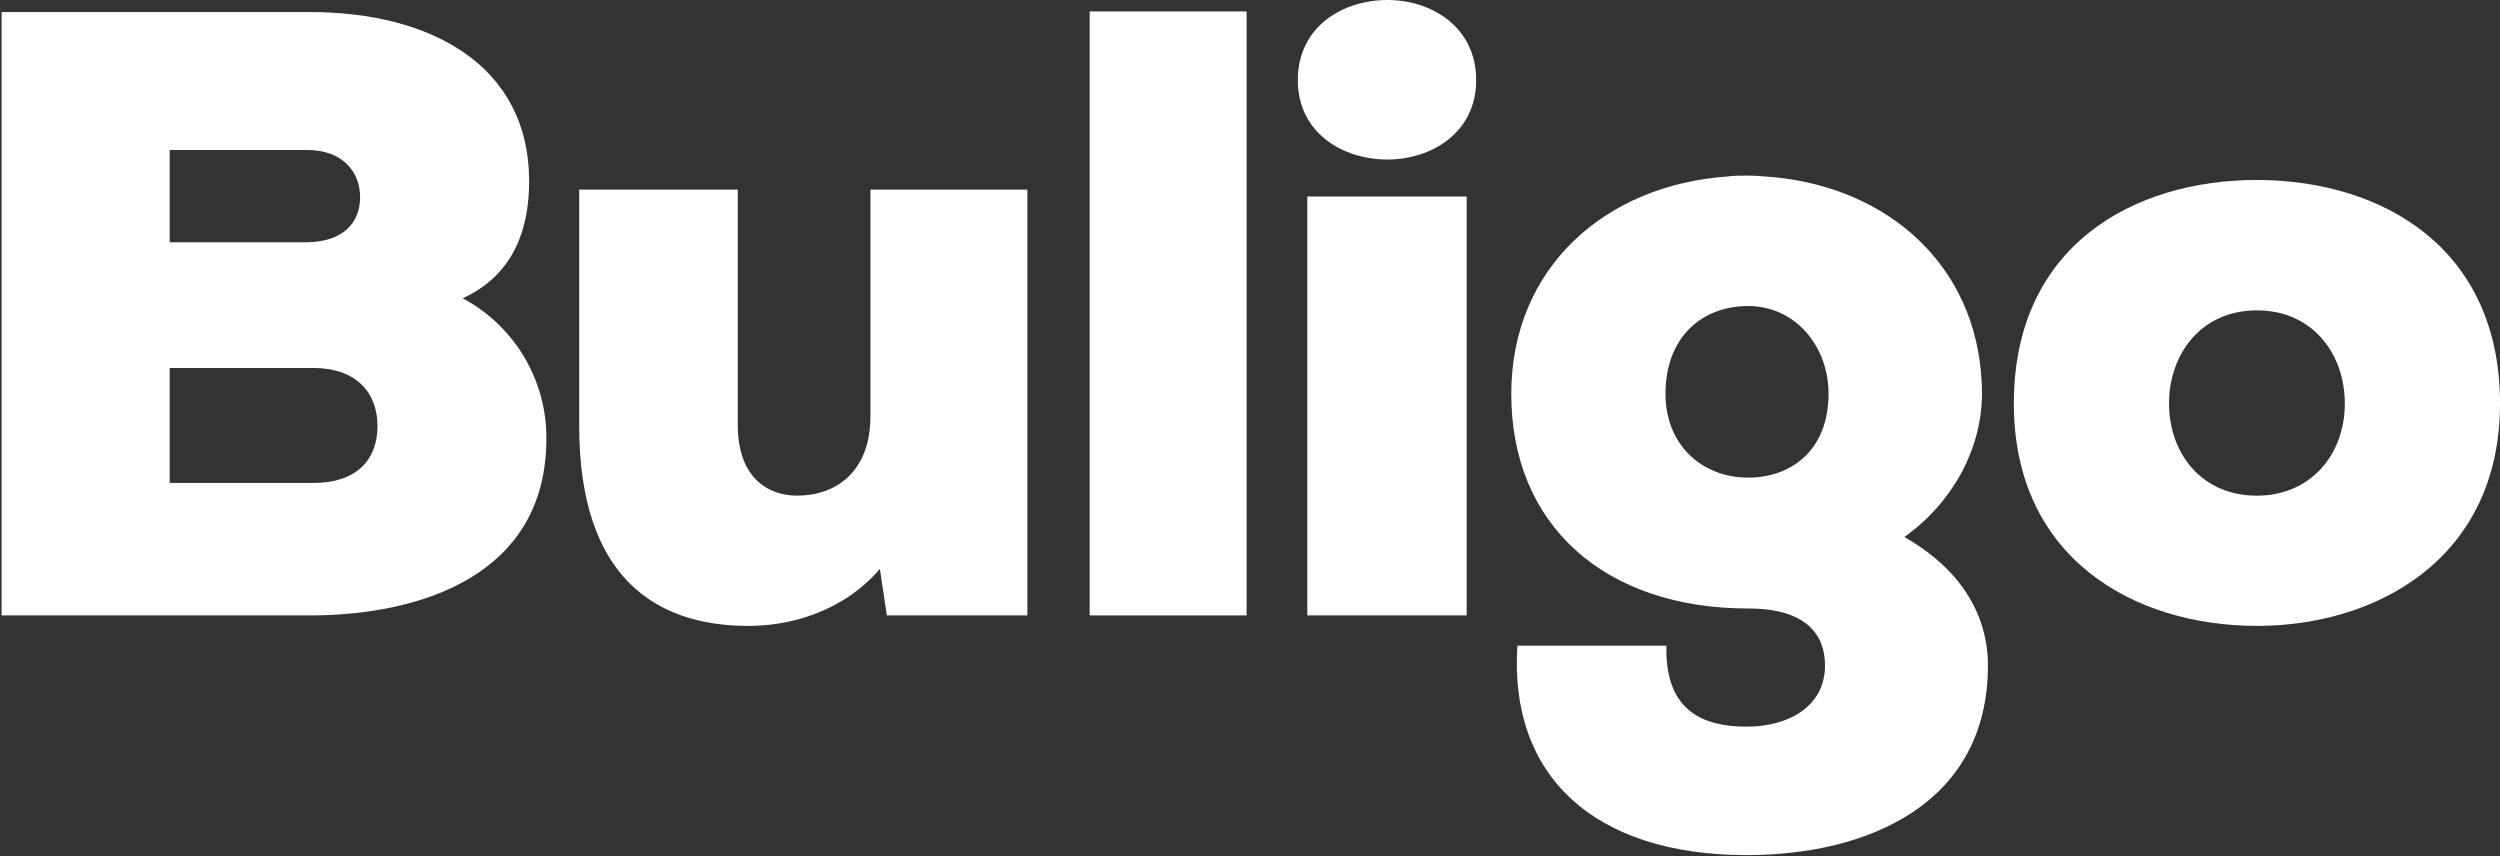
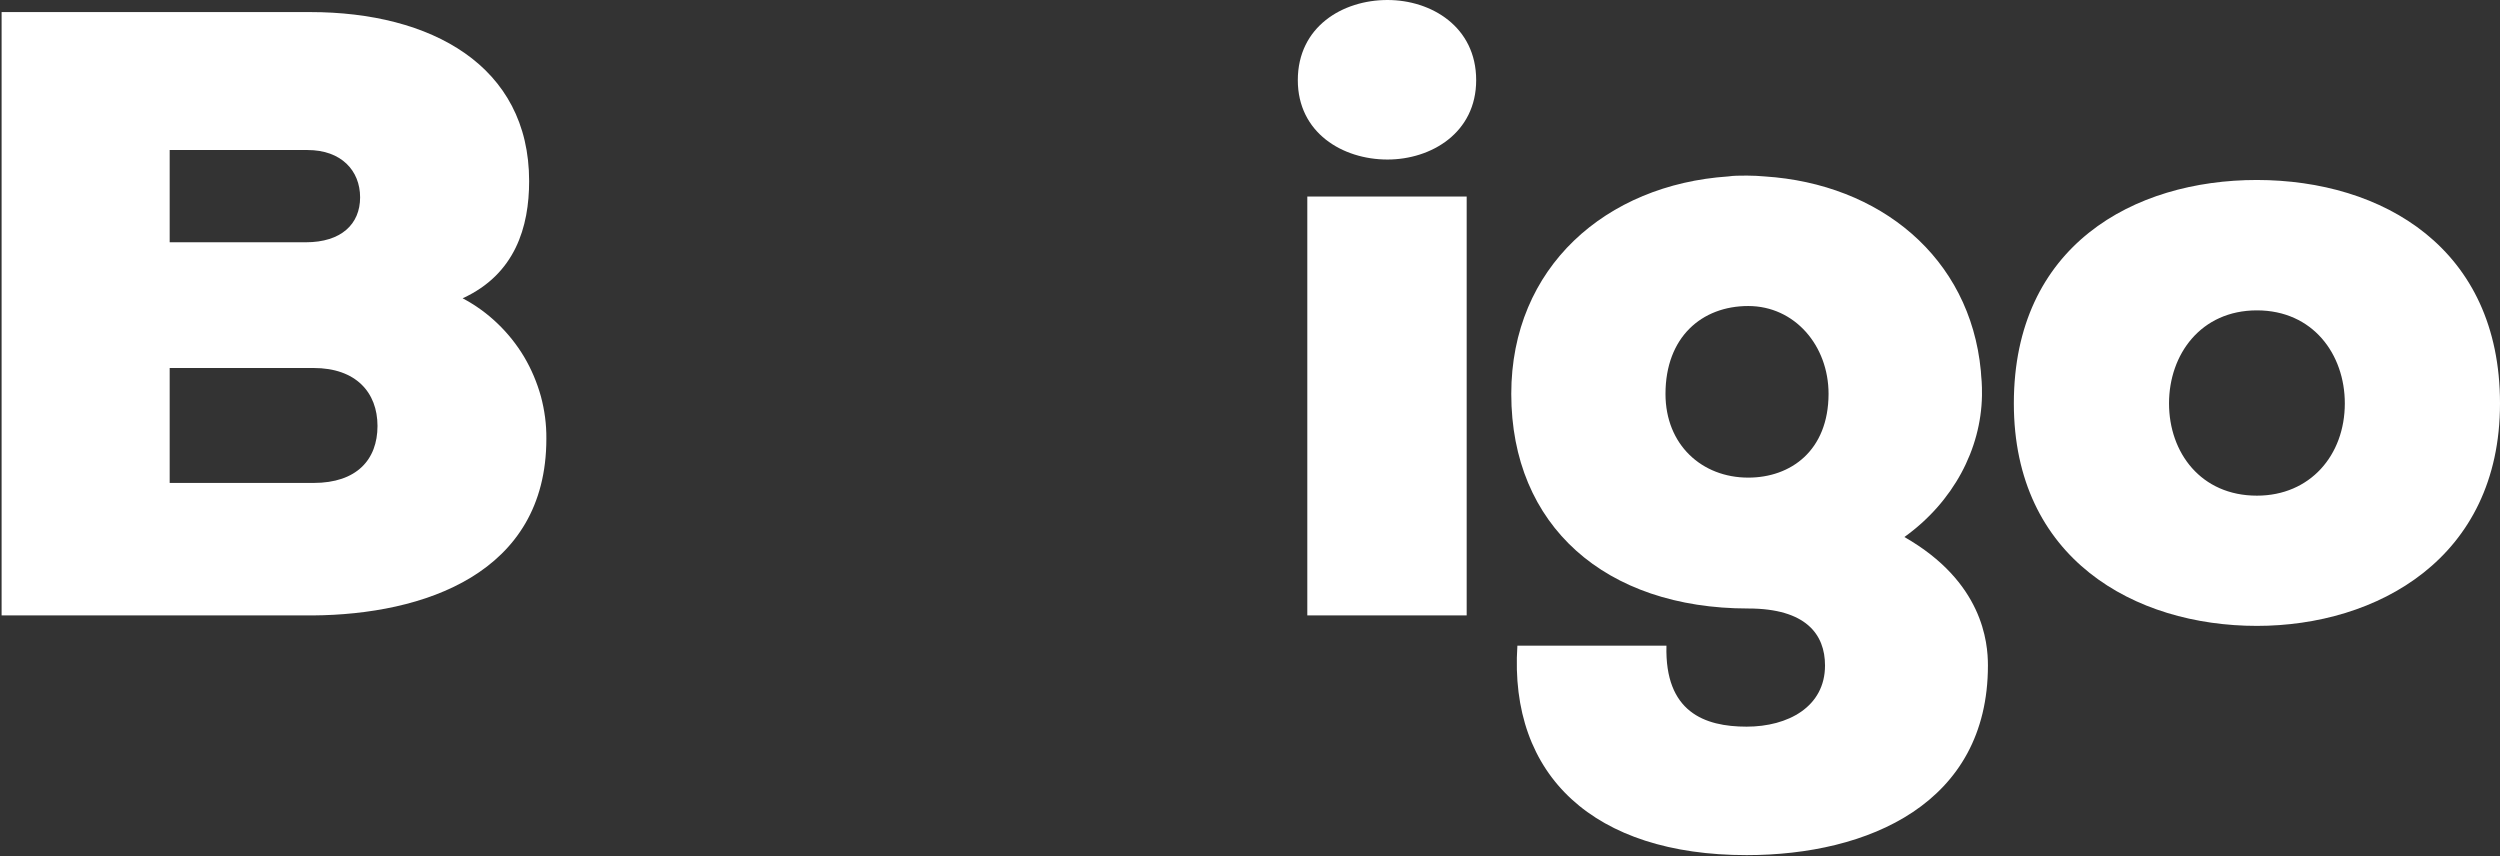
<svg xmlns="http://www.w3.org/2000/svg" version="1.2" viewBox="0 0 1553 532" width="1553" height="532">
  <rect x="0" y="0" width="1553" height="532" fill="#333333" stroke="none" />
  <style>.a{fill:#fff}</style>
  <path fill-rule="evenodd" class="a" d="m192.7 7.5c75 0 136 33.2 136 105 0 28.4-8.6 57.8-41.3 72.8q11.9 6.3 21.6 15.6c6.4 6.1 12 13.1 16.6 20.8 4.5 7.6 8 15.9 10.4 24.5 2.3 8.6 3.5 17.4 3.4 26.4 0 84-76.6 109.2-145.1 109.7h-193.3v-374.8zm-87.3 143h84.6c22 0 33.7-11.3 33.7-27.9 0-16.6-11.7-29.4-32.6-29.4h-85.7zm0 149.5h89.4c26.8 0 39.7-14.5 39.7-35.4 0-20.8-13.4-36-39.7-36h-89.4z" />
-   <path class="a" d="m458.3 117.8v146.2c0 32.7 18.7 43.9 36.9 43.9 23.6 0 45.5-14.4 45.5-49.3v-140.8h97.5v264.5h-87.3l-4.3-28.9c-22.4 26.2-55.7 35.9-83.5 35.4-55.7-0.6-103.3-30-103.3-124.3v-146.7z" />
-   <path class="a" d="m774.4 7.1v375.2h-97.5v-375.2z" />
  <path fill-rule="evenodd" class="a" d="m806.2 49.8c0 32.7 27.8 49.3 55.7 49.3 27.2 0 55.1-16.6 55.1-49.3 0-33.2-27.9-49.8-55.1-49.8-27.9 0-55.7 16.6-55.7 49.8zm5.9 72.3v260.2h99v-260.2z" />
  <path fill-rule="evenodd" class="a" d="m1553 250.6c0 96.4-76.6 138.2-151 138.2-76 0-151-41.8-151-138.2 0-98 74.4-138.8 151-138.8 78.1 0.1 151 42.4 151 138.8zm-96.4 0c0-30.5-19.8-57.8-54.6-57.8-34.8 0-54.6 27.3-54.6 57.8 0 30.6 19.8 57.3 54.6 57.3 33.1 0 54.6-25.2 54.6-57.3z" />
  <path fill-rule="evenodd" class="a" d="m1234.9 413.4c0 85.8-74.4 117.8-149.9 117.8-94.7 0-147.7-49.2-142.4-130.1h92.6c-1.1 41.2 23.6 50.3 49.8 50.3 25.7 0 48.7-12.3 48.7-38 0-19.3-11.8-35.4-47.7-35.4-88.8 0-147.2-51.4-147.2-133.3 0-78.8 58.9-130 134.8-135.1 3.4-0.5 6.8-0.5 10.3-0.5h1.9c3.5 0 6.9 0.2 10.4 0.5 71.4 4.6 127.6 50.1 134.3 120.8 0.2 2.2 0.2 3.9 0.5 6.5 0.2 2.5 0.2 5.1 0.2 7.7q0 0.6 0 1.2c-0.6 33.2-17.7 65.9-48.2 87.8 48.7 27.8 51.9 65.3 51.9 79.8zm-99-168.7c0-30-21-54.6-49.9-54.6-28.8 0-51.4 19.3-51.4 54.6 0 31.6 22.6 52 51.4 52 26.3 0 49.8-16.6 49.9-52z" />
</svg>